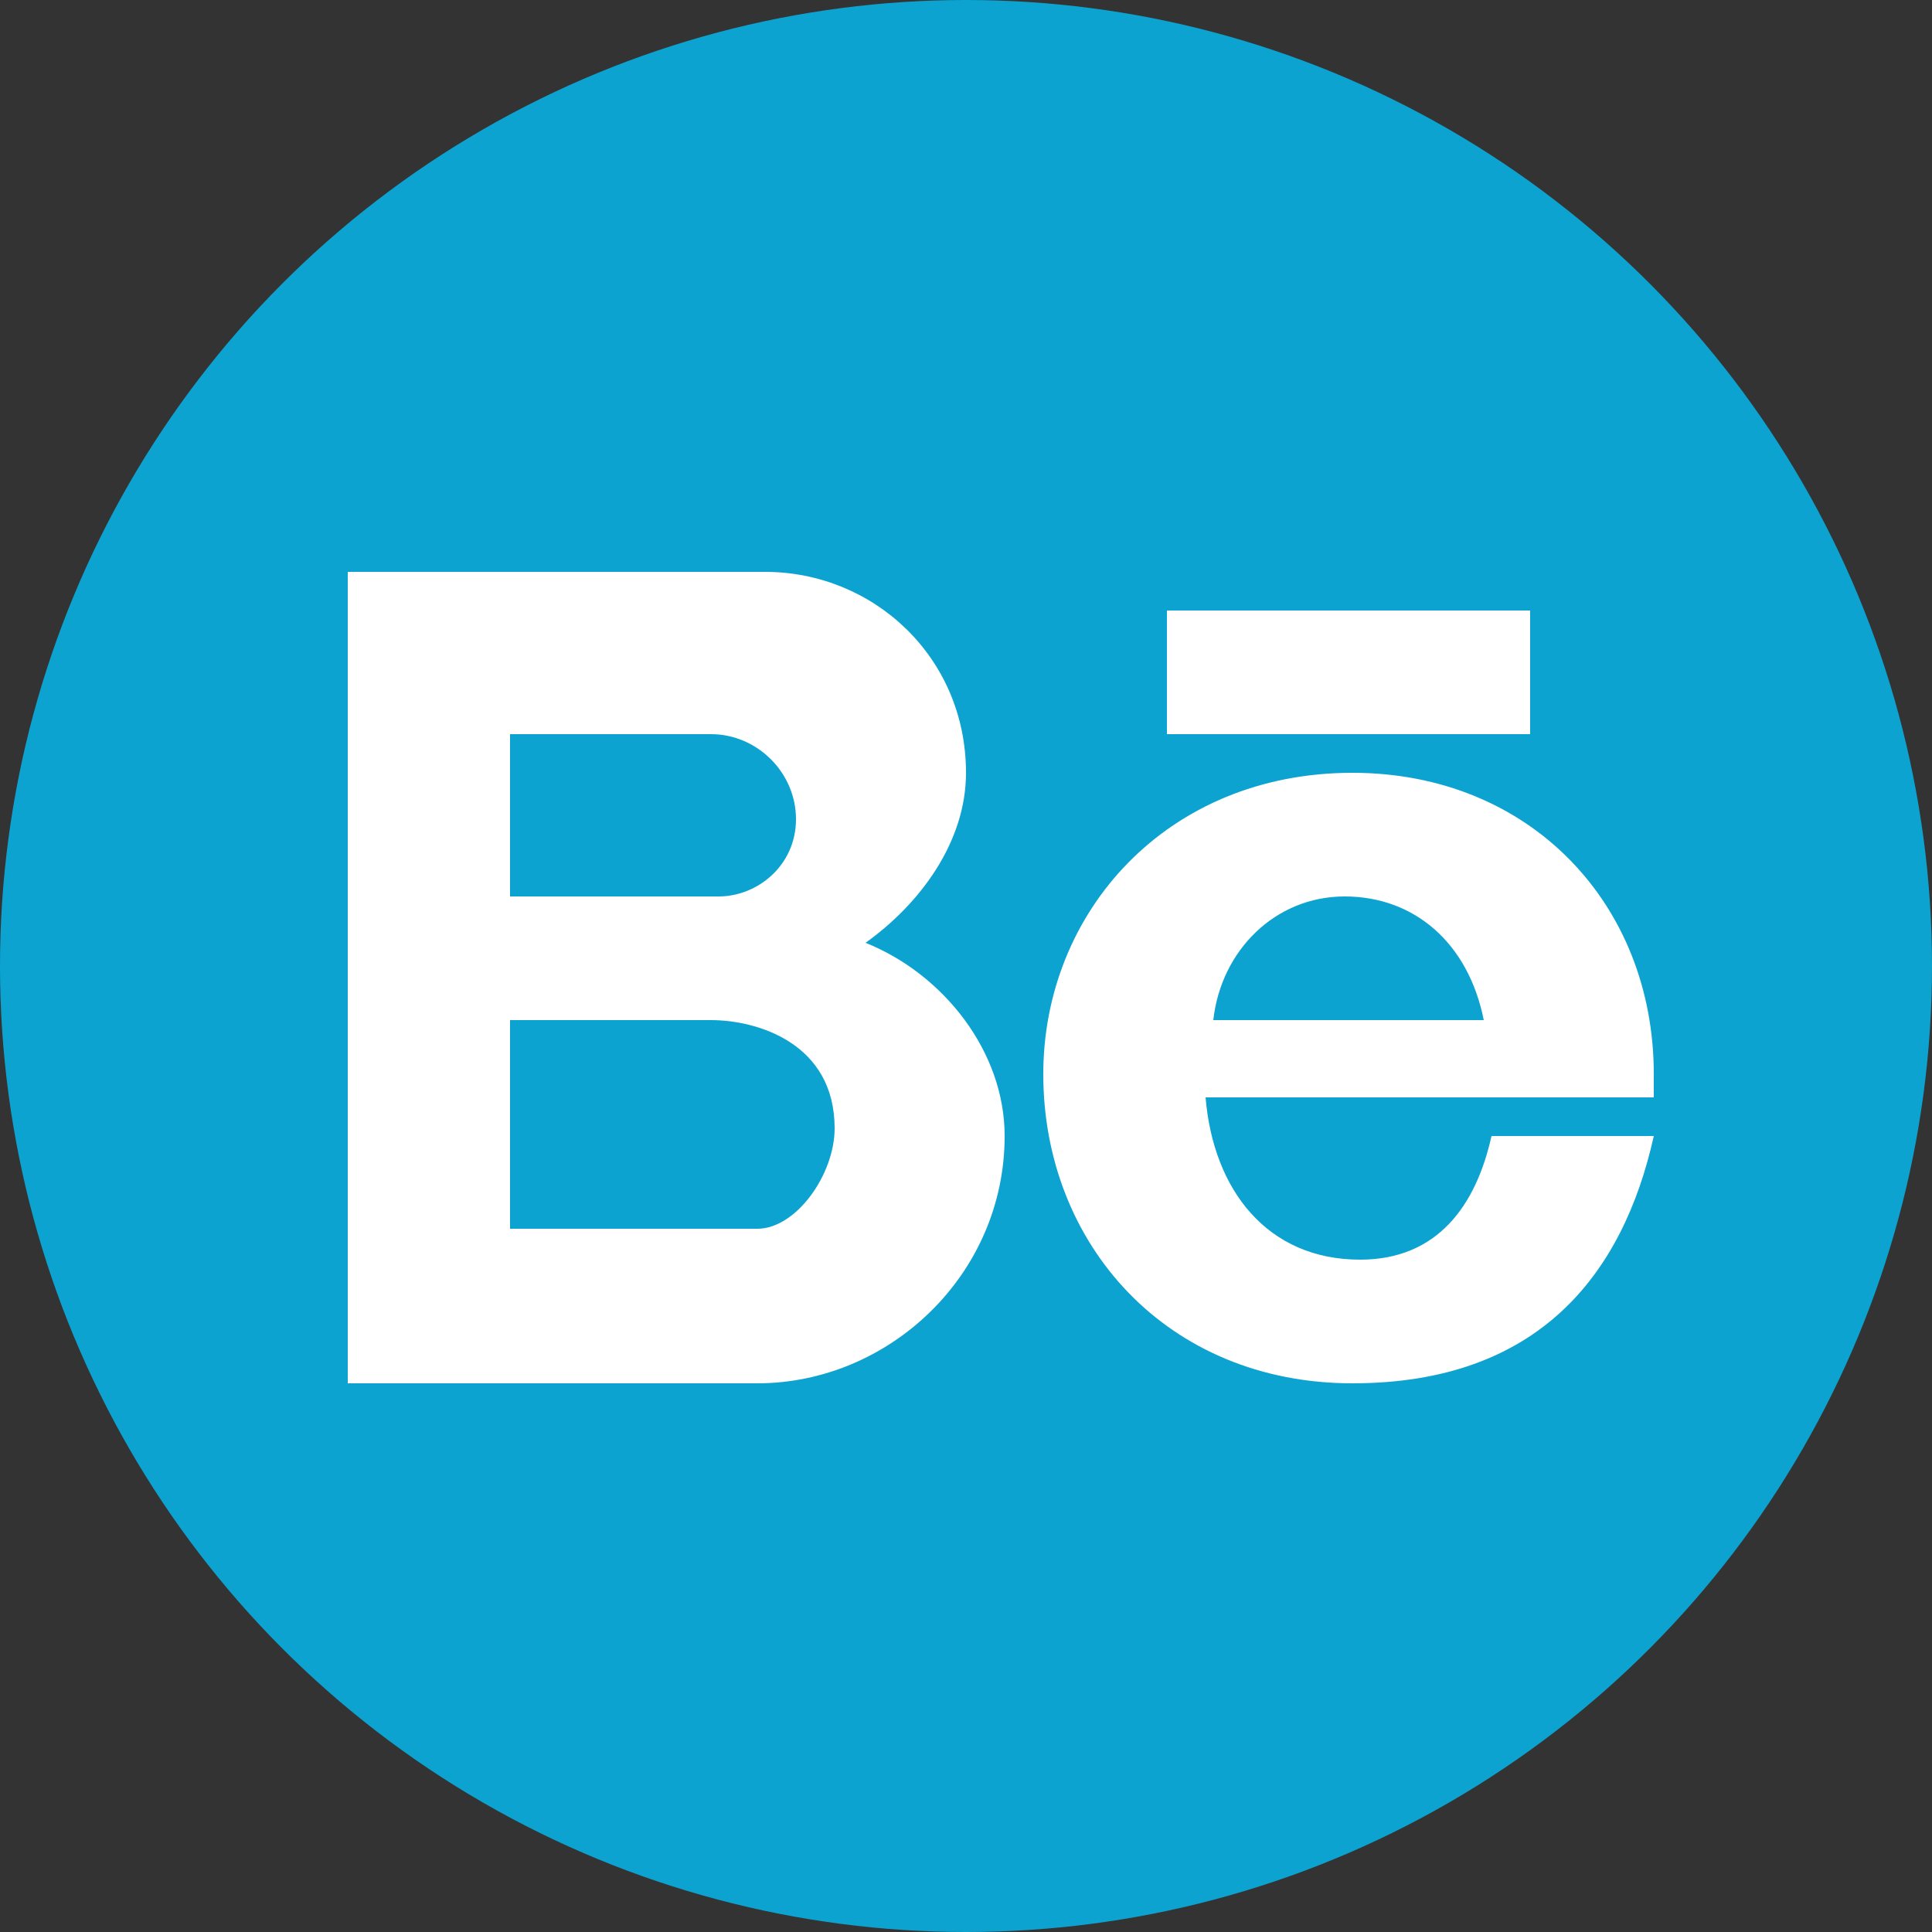
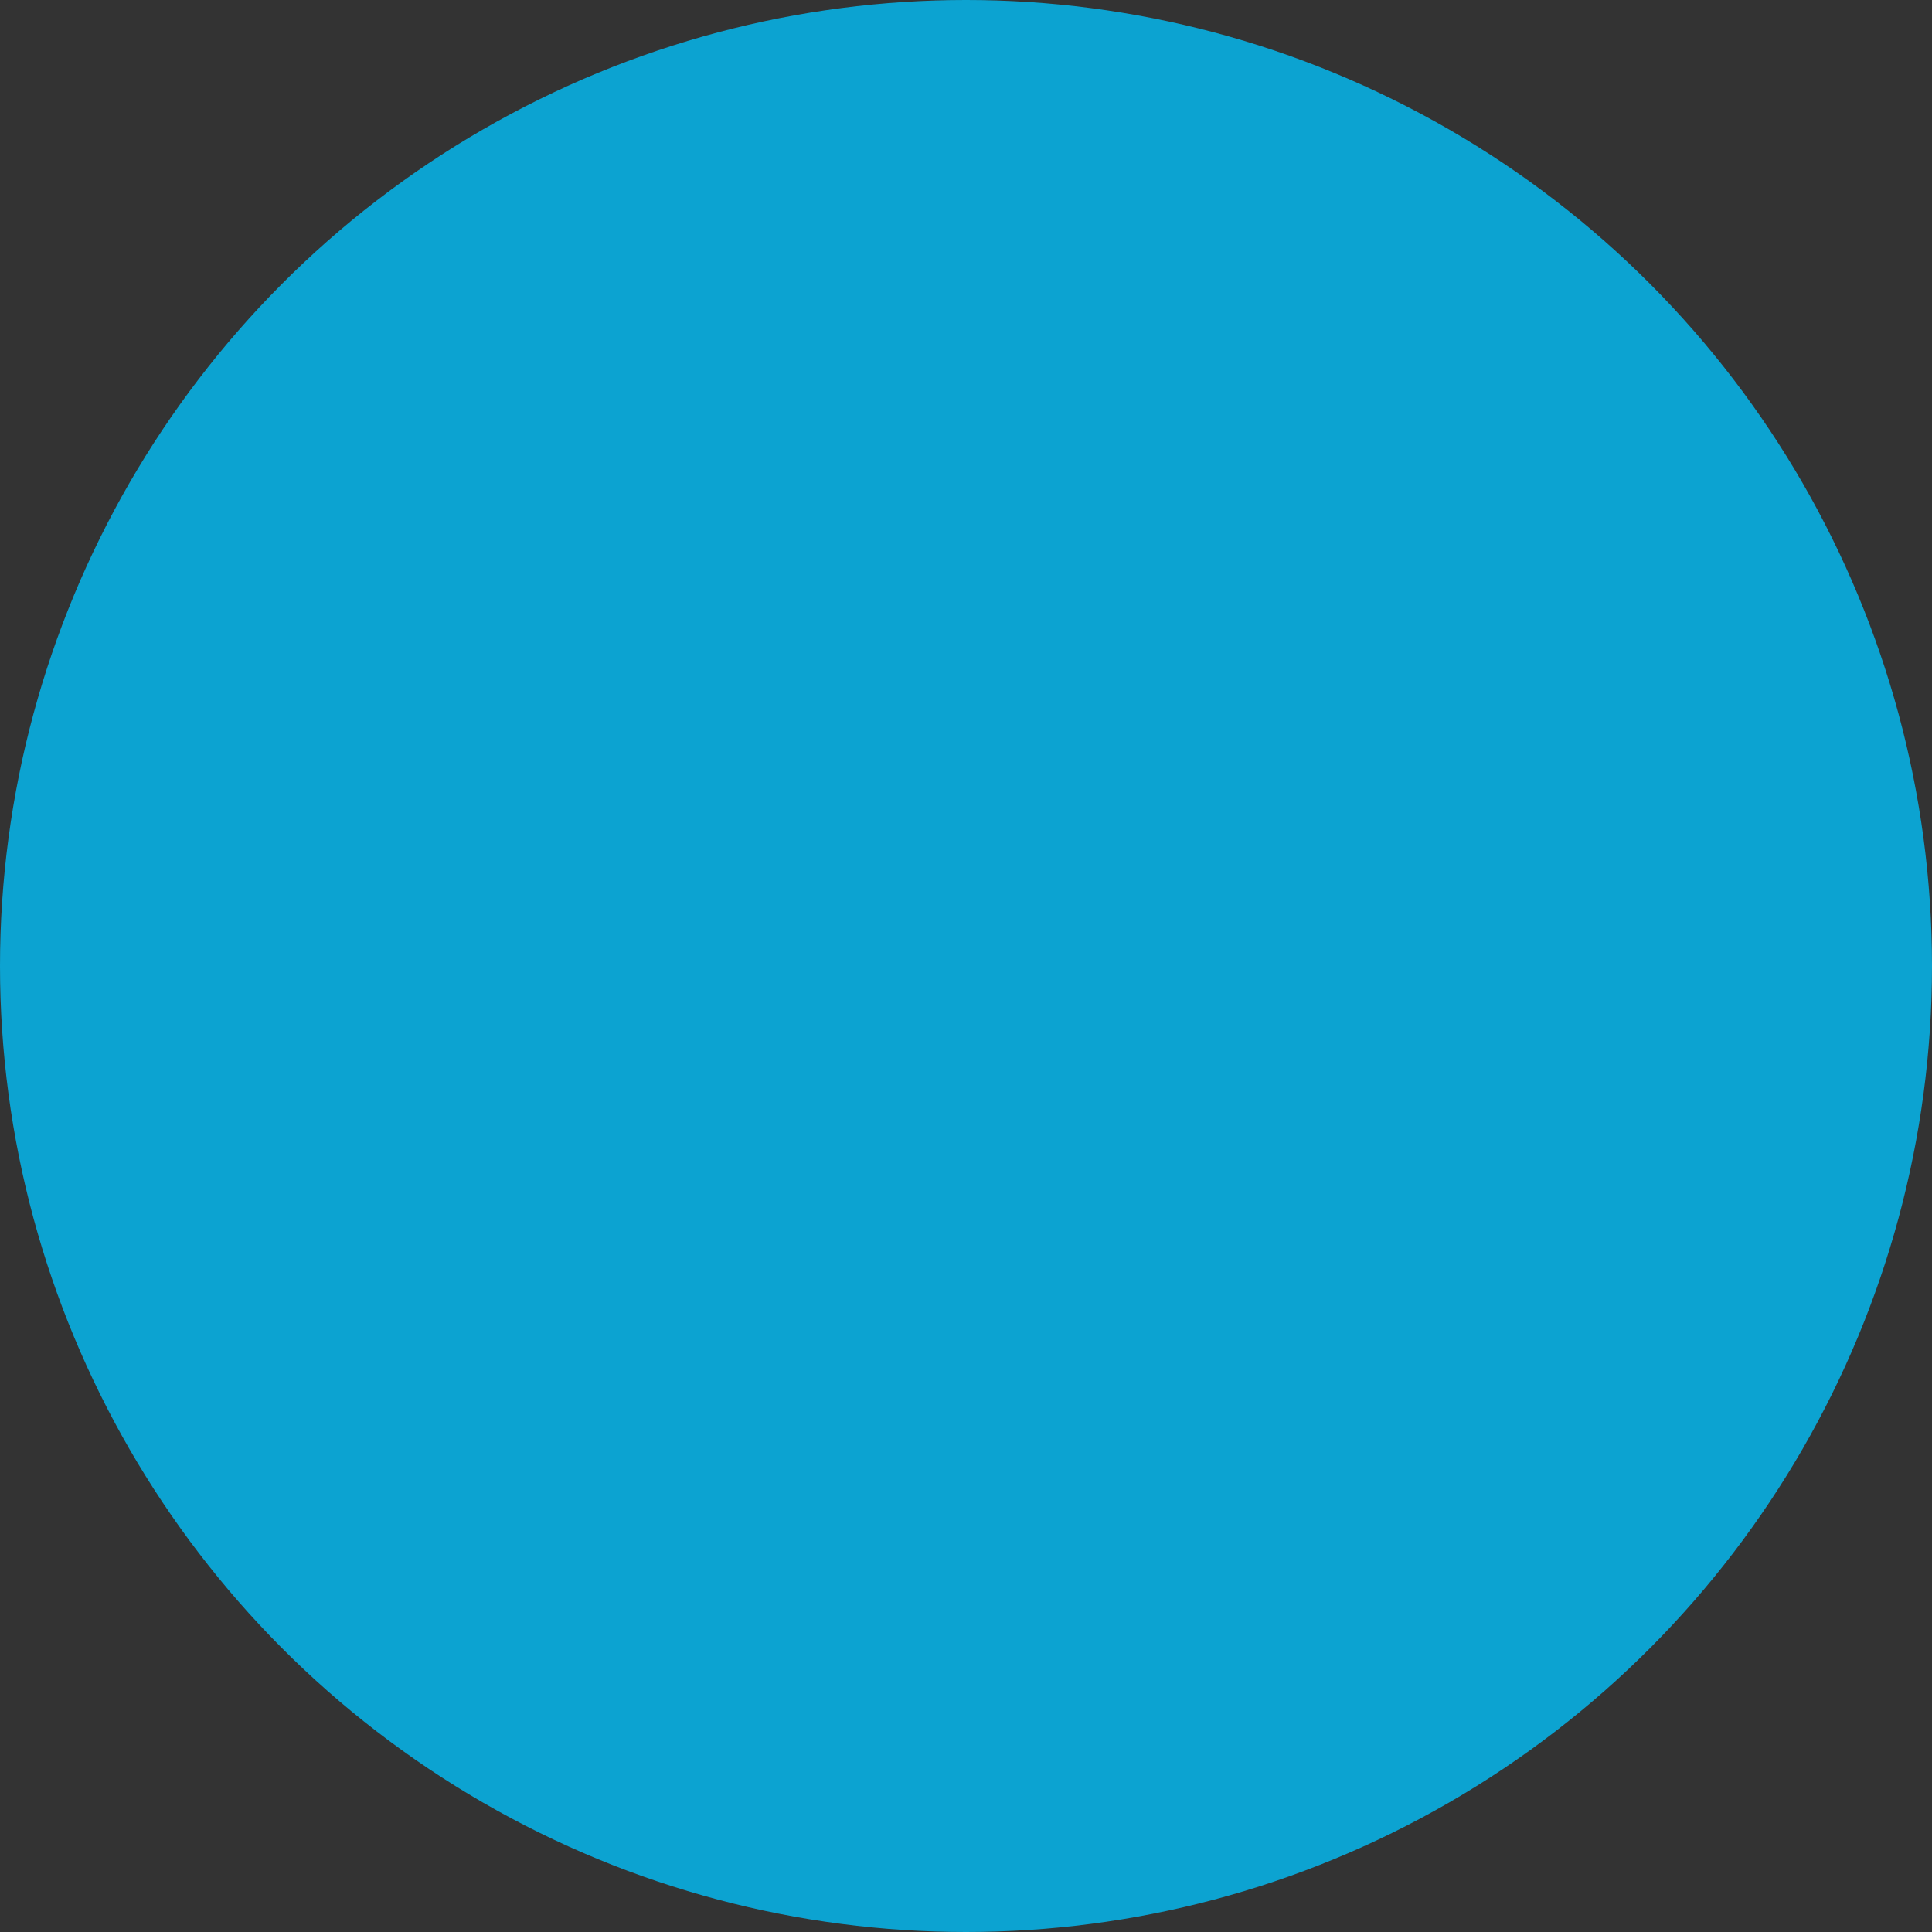
<svg xmlns="http://www.w3.org/2000/svg" viewBox="0 0 25 25">
  <rect x="0" y="0" width="25" height="25" fill="#333333" stroke="none" />
  <circle cx="12.5" cy="12.5" r="12.5" fill="#0ca3d1" />
-   <path d="M6.6 13.2h2.6c.6 0 1.6.3 1.6 1.4 0 .6-.5 1.3-1 1.3H6.6v-2.7zm8.5-5.3h4.7v1.6h-4.7V7.9zm4.1 5.3h-3.5c.1-.9.8-1.6 1.7-1.6.9 0 1.6.6 1.8 1.6zm-3.6 1h5.8v-.3c0-2.2-1.6-3.9-3.9-3.9-2.4 0-4 1.8-4 3.9 0 2.2 1.6 4 4 4s3.5-1.4 3.9-3.2h-2.1c-.2.9-.7 1.6-1.7 1.6-1.2 0-1.9-.9-2-2.1zm-2.6.5c0-1.1-.8-2.1-1.8-2.5.7-.5 1.3-1.3 1.3-2.2 0-1.5-1.2-2.6-2.6-2.6H4.5v10.5h5.3c1.7 0 3.2-1.4 3.2-3.2zm-3.7-3.1H6.6V9.5h2.6c.6 0 1.1.5 1.1 1.1s-.5 1-1 1z" fill="#fff" />
</svg>